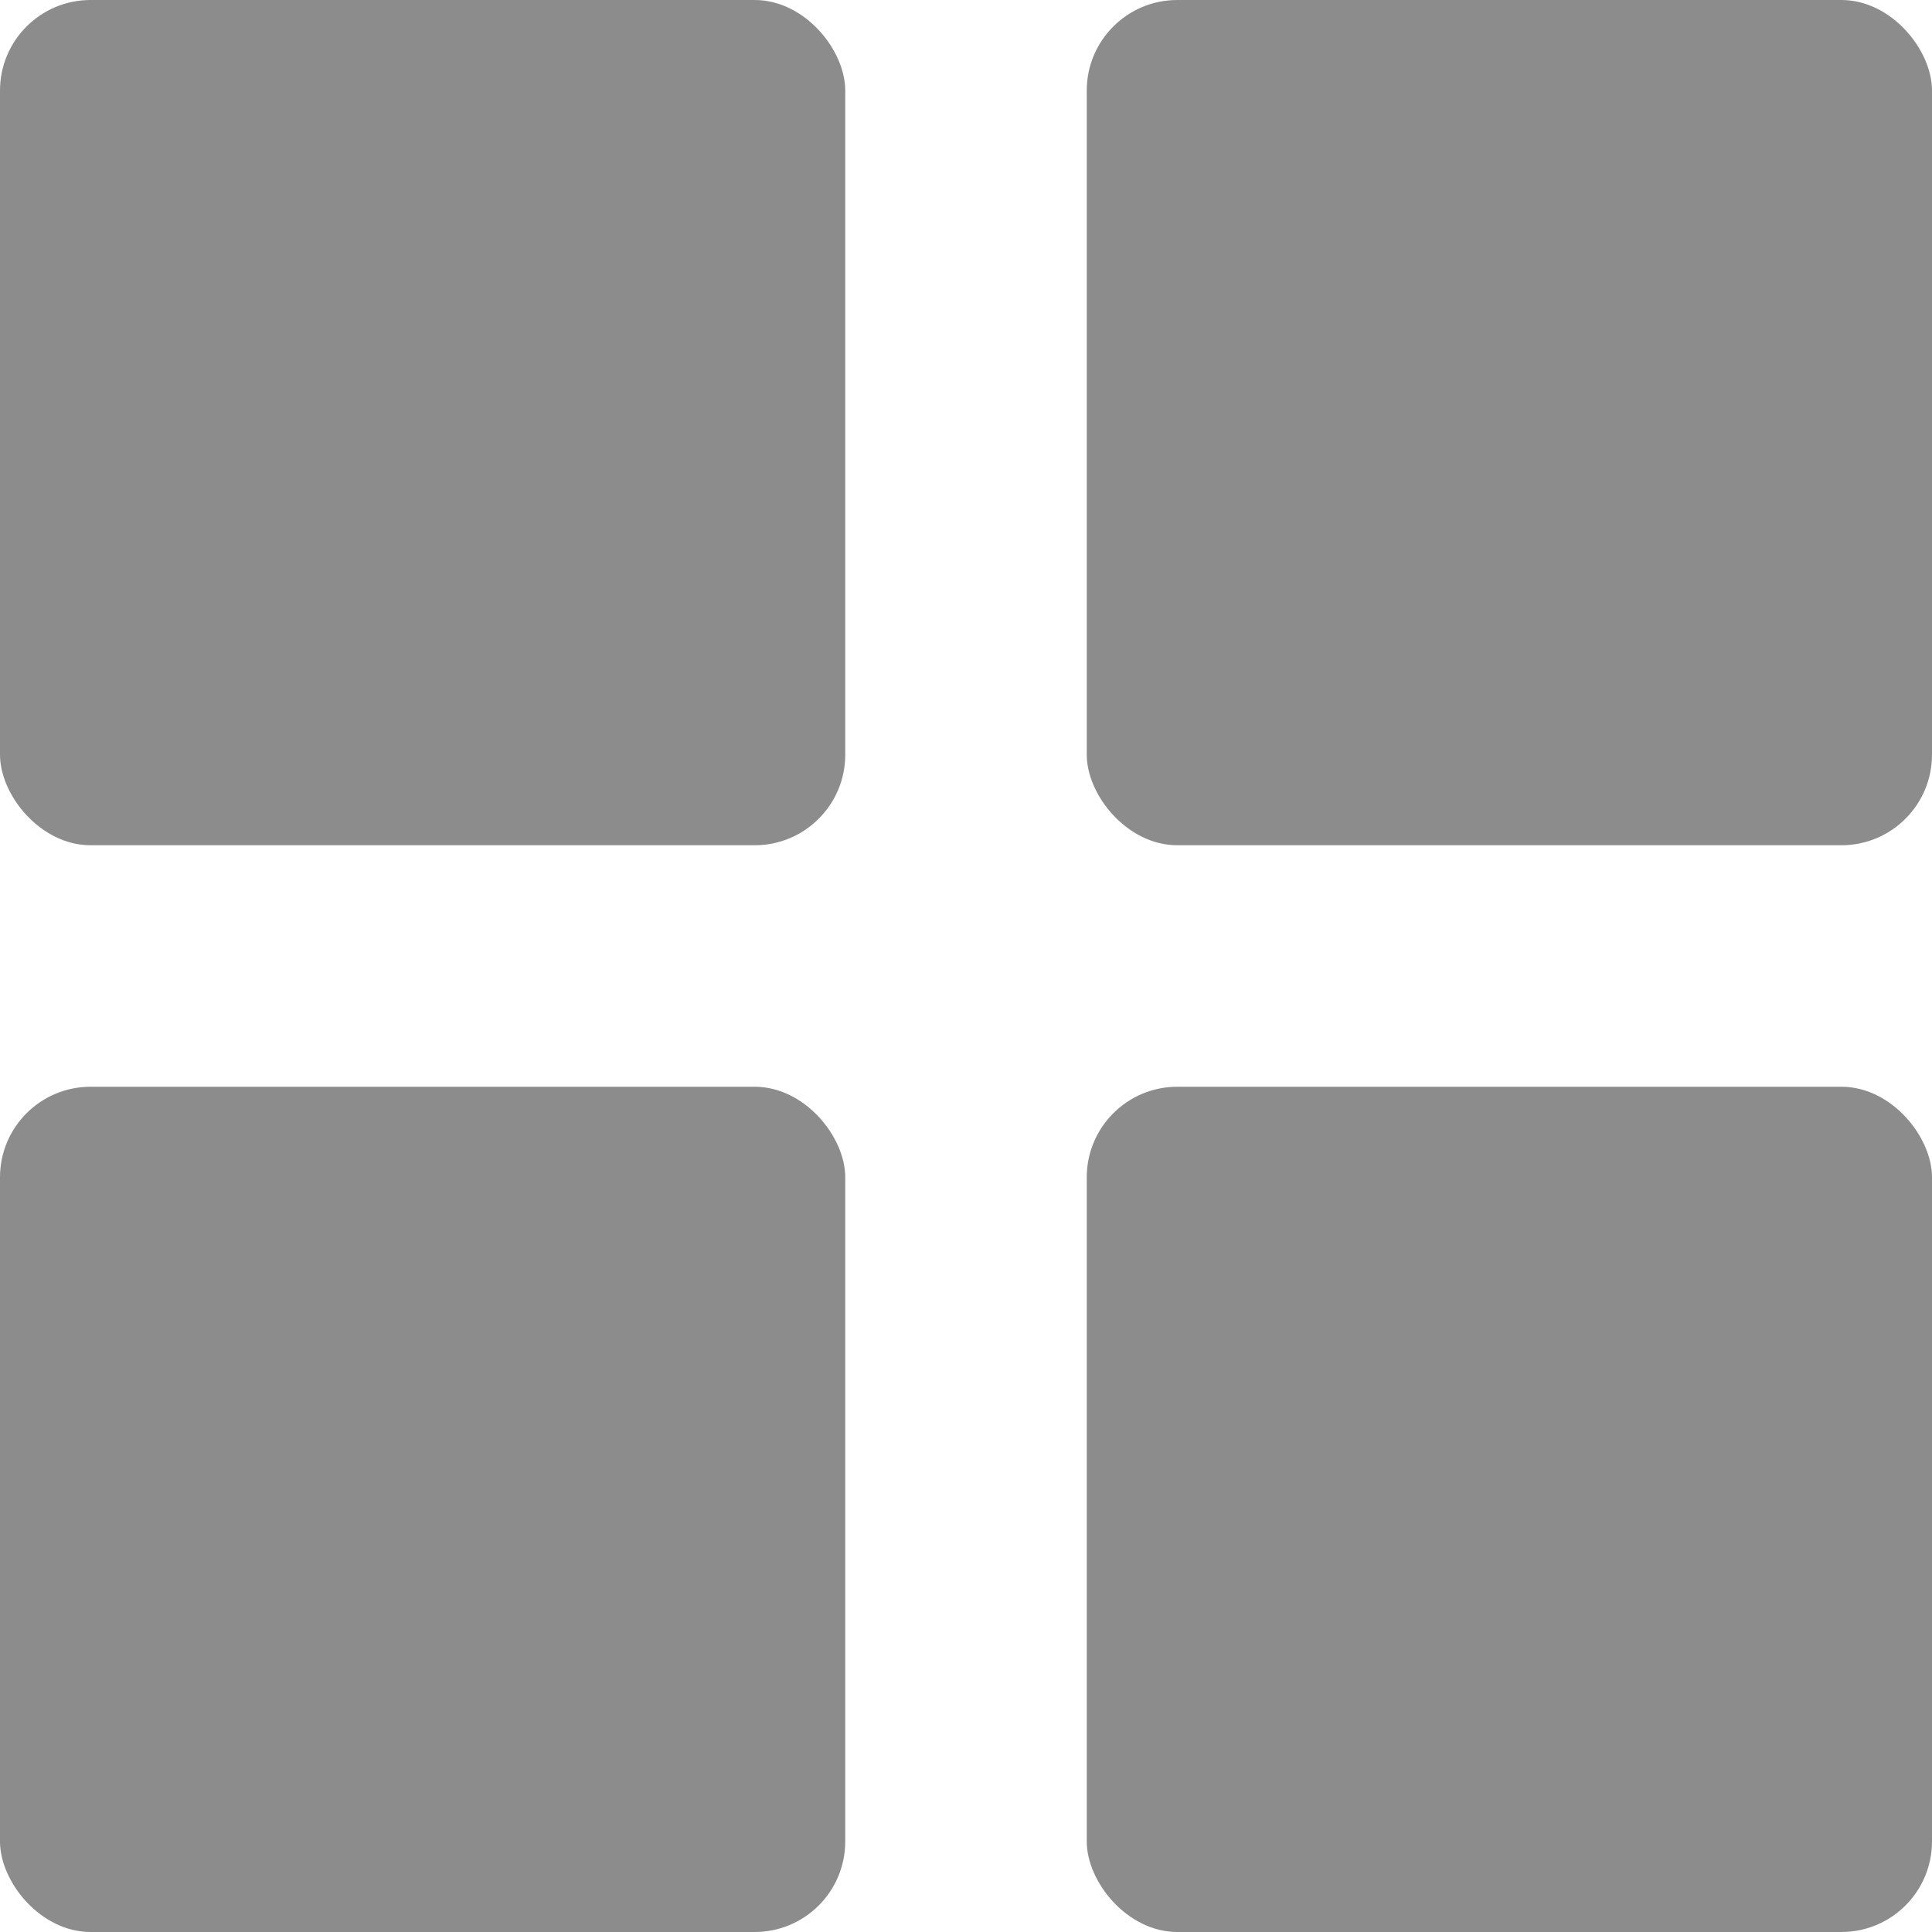
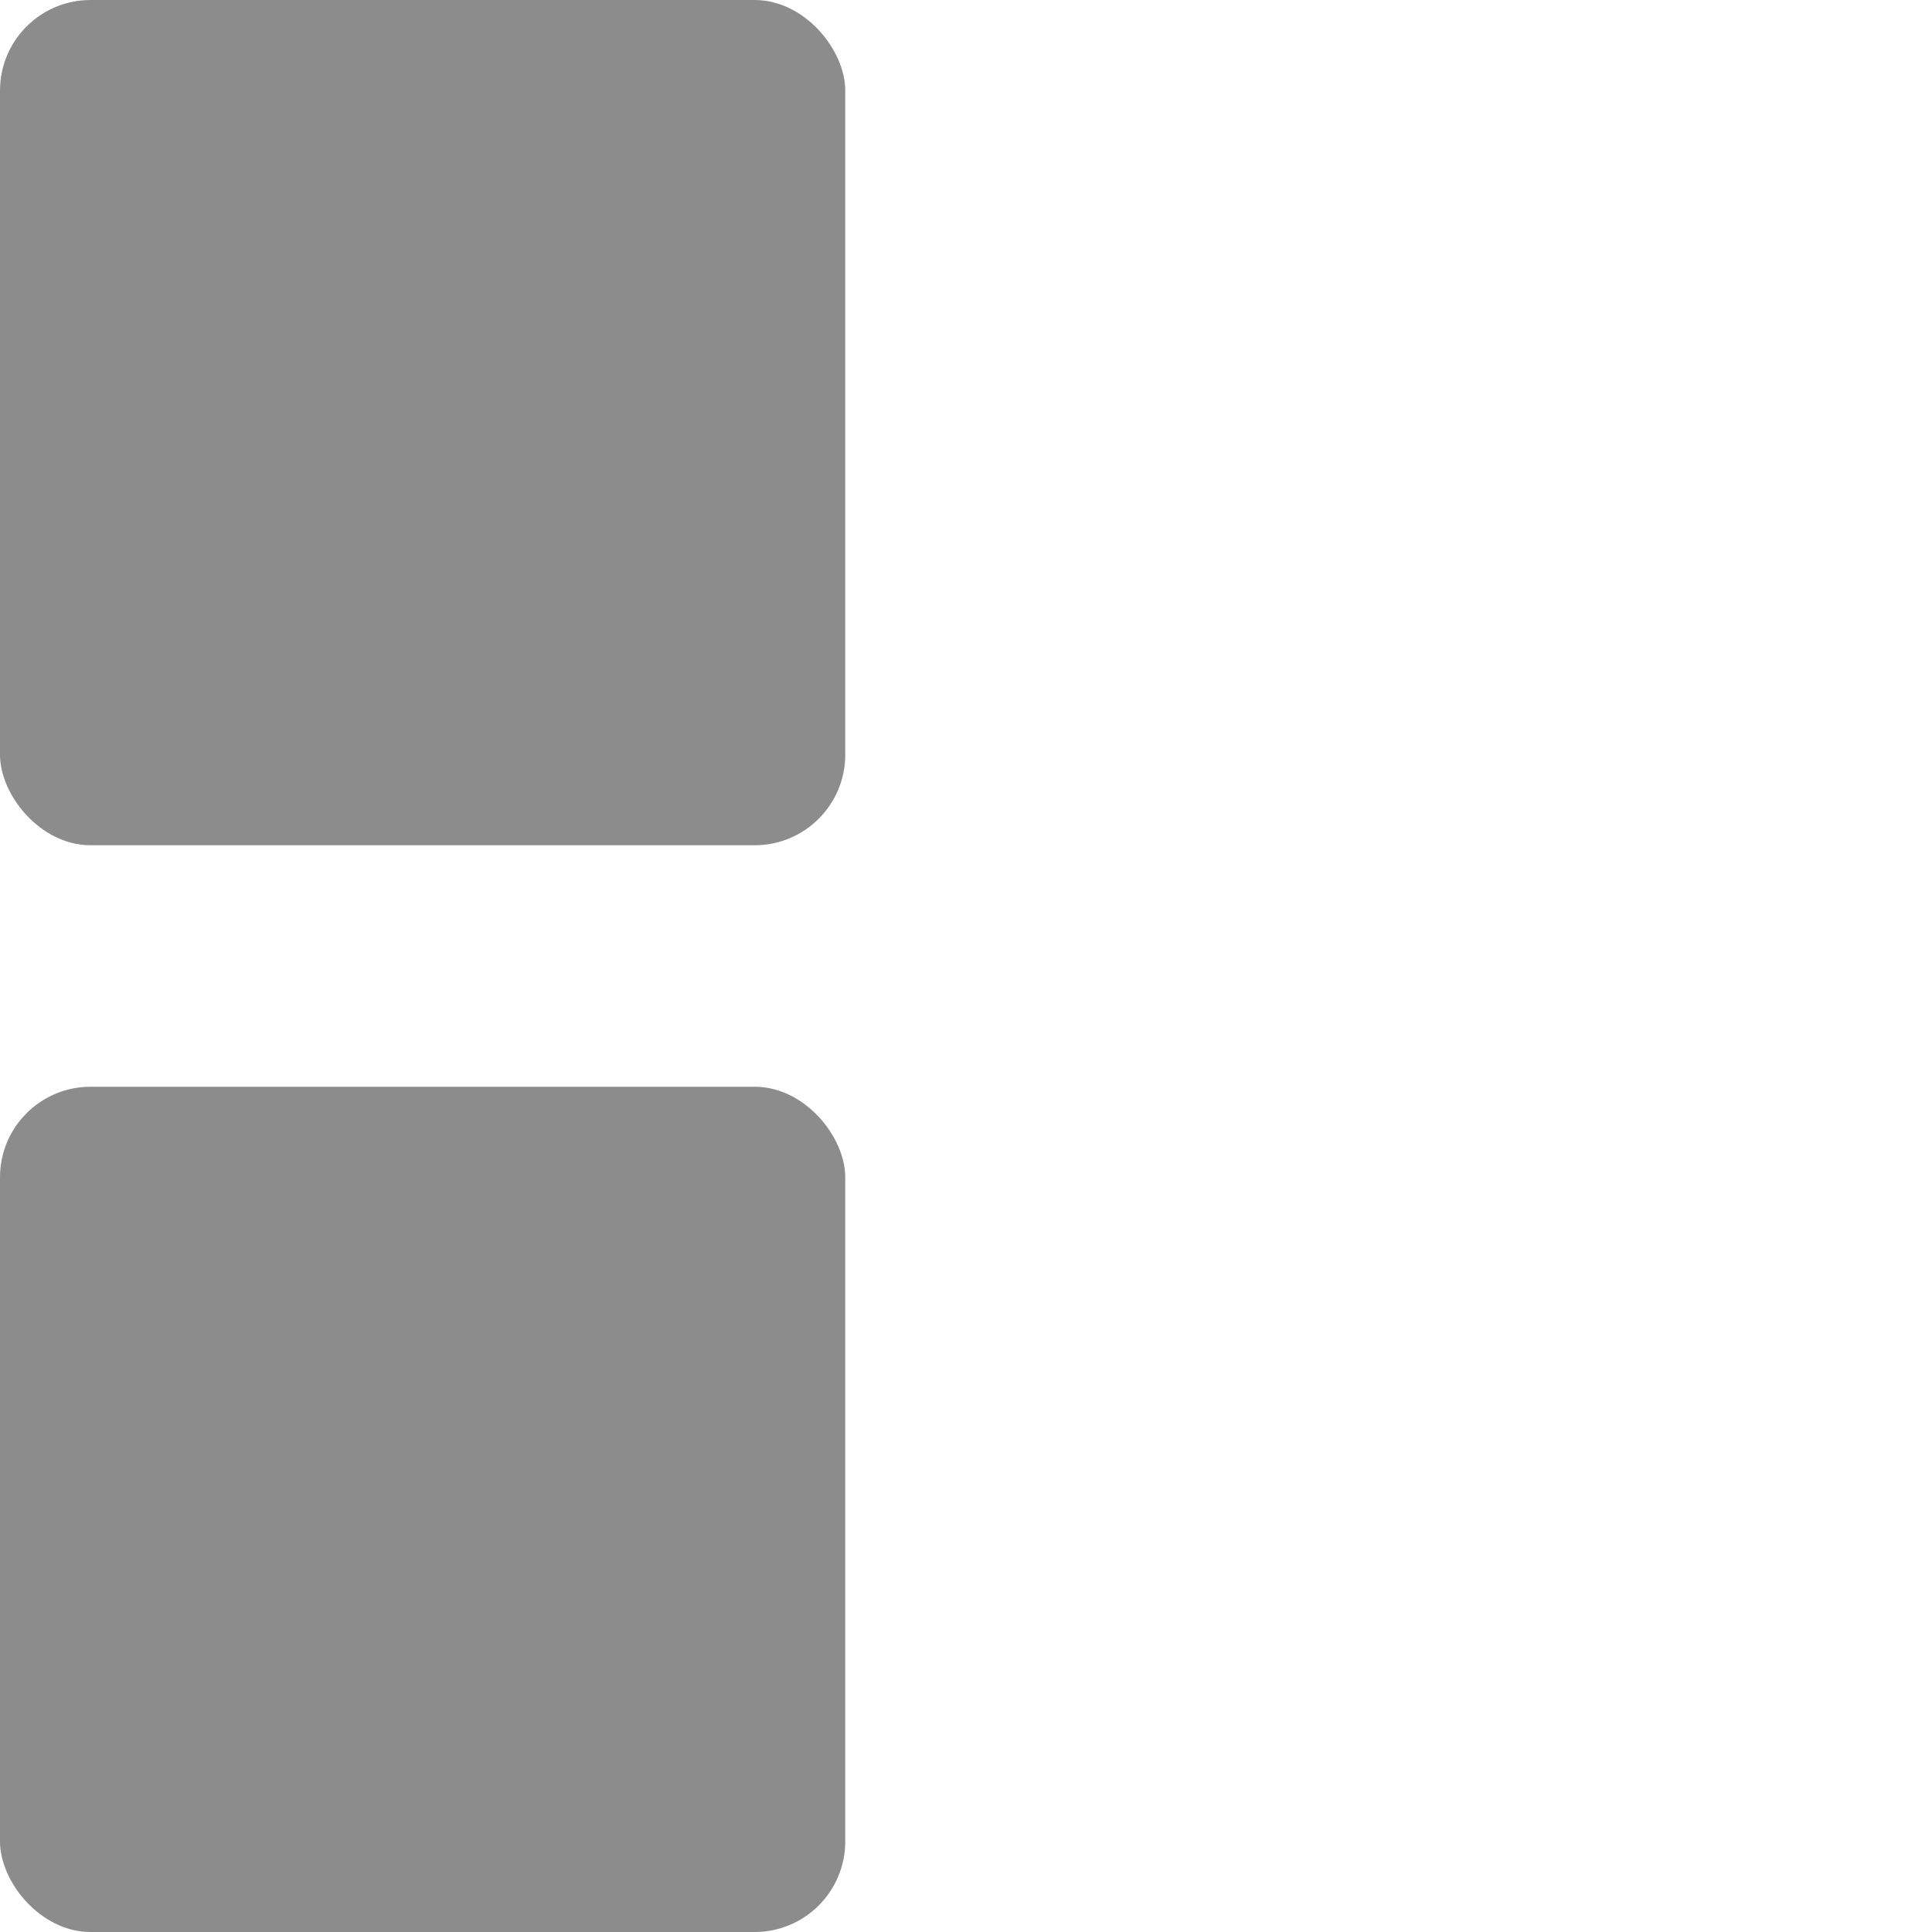
<svg xmlns="http://www.w3.org/2000/svg" width="16" height="16" viewBox="0 0 16 16" fill="none">
  <rect width="7" height="7" rx="0.75" fill="#8C8C8C" />
-   <rect x="9" width="7" height="7" rx="0.75" fill="#8C8C8C" />
  <rect y="9" width="7" height="7" rx="0.75" fill="#8C8C8C" />
-   <rect x="9" y="9" width="7" height="7" rx="0.75" fill="#8C8C8C" />
</svg>